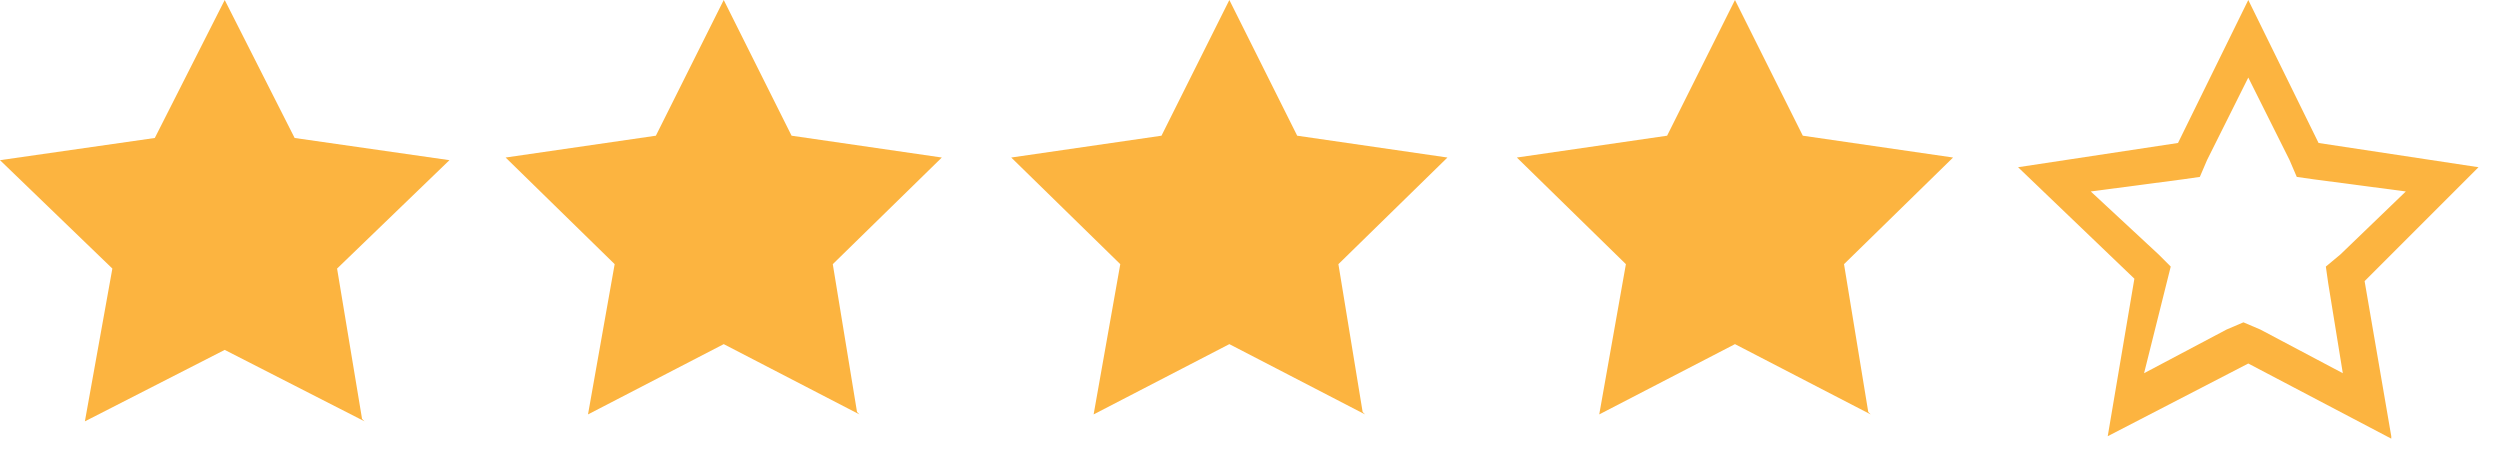
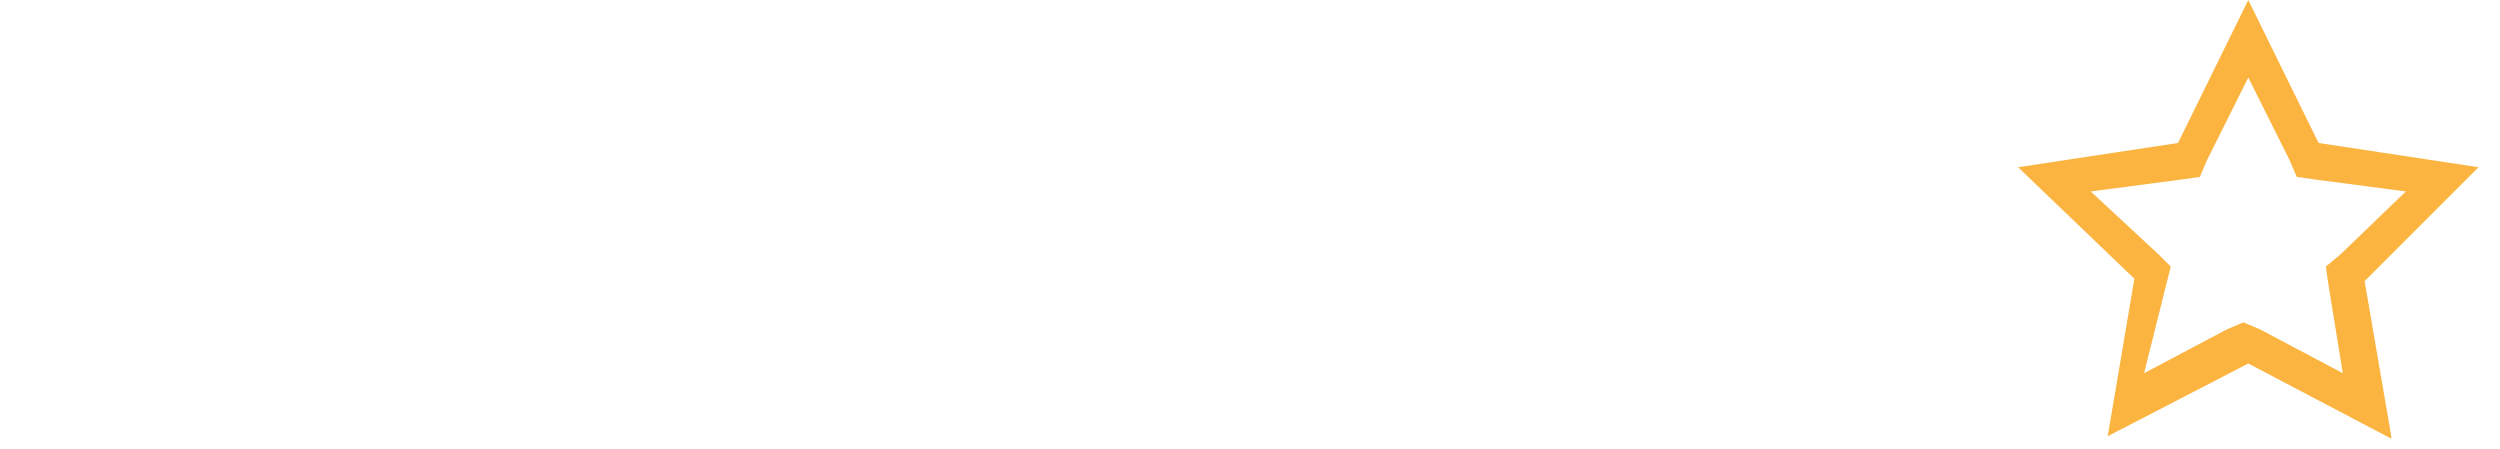
<svg xmlns="http://www.w3.org/2000/svg" width="89" height="16" viewBox="0 0 89 16" fill="none">
-   <path d="M65.647 9.404L69.529 5.608L64.18 4.831L61.765 0L59.349 4.831L54 5.608L57.882 9.404L56.933 14.753L61.765 12.251L66.596 14.753L66.51 14.667L65.647 9.404Z" fill="#FCB440" />
-   <path d="M29.647 9.404L33.529 5.608L28.18 4.831L25.765 0L23.349 4.831L18 5.608L21.882 9.404L20.933 14.753L25.765 12.251L30.596 14.753L30.51 14.667L29.647 9.404Z" fill="#FCB440" />
-   <path d="M47.647 9.404L51.529 5.608L46.18 4.831L43.765 0L41.349 4.831L36 5.608L39.882 9.404L38.933 14.753L43.765 12.251L48.596 14.753L48.51 14.667L47.647 9.404Z" fill="#FCB440" />
  <path d="M80.039 2.761L81.506 5.694L81.765 6.298L82.369 6.384L85.647 6.816L83.318 9.059L82.8 9.49L82.886 10.094L83.404 13.286L80.471 11.733L79.867 11.475L79.263 11.733L76.329 13.286L77.278 9.49L76.847 9.059L74.431 6.816L77.71 6.384L78.314 6.298L78.573 5.694L80.039 2.761ZM80.039 0L77.537 5.09L71.843 5.953L75.984 9.922L75.035 15.529L80.039 12.941L85.129 15.616V15.529L84.18 10.008L88.235 5.953L82.541 5.09L80.039 0Z" fill="#FCB440" />
-   <path d="M12 9.561L16 5.702L10.489 4.912L8 0L5.511 4.912L0 5.702L4 9.561L3.022 15L8 12.456L12.978 15L12.889 14.912L12 9.561Z" fill="#FCB440" />
</svg>